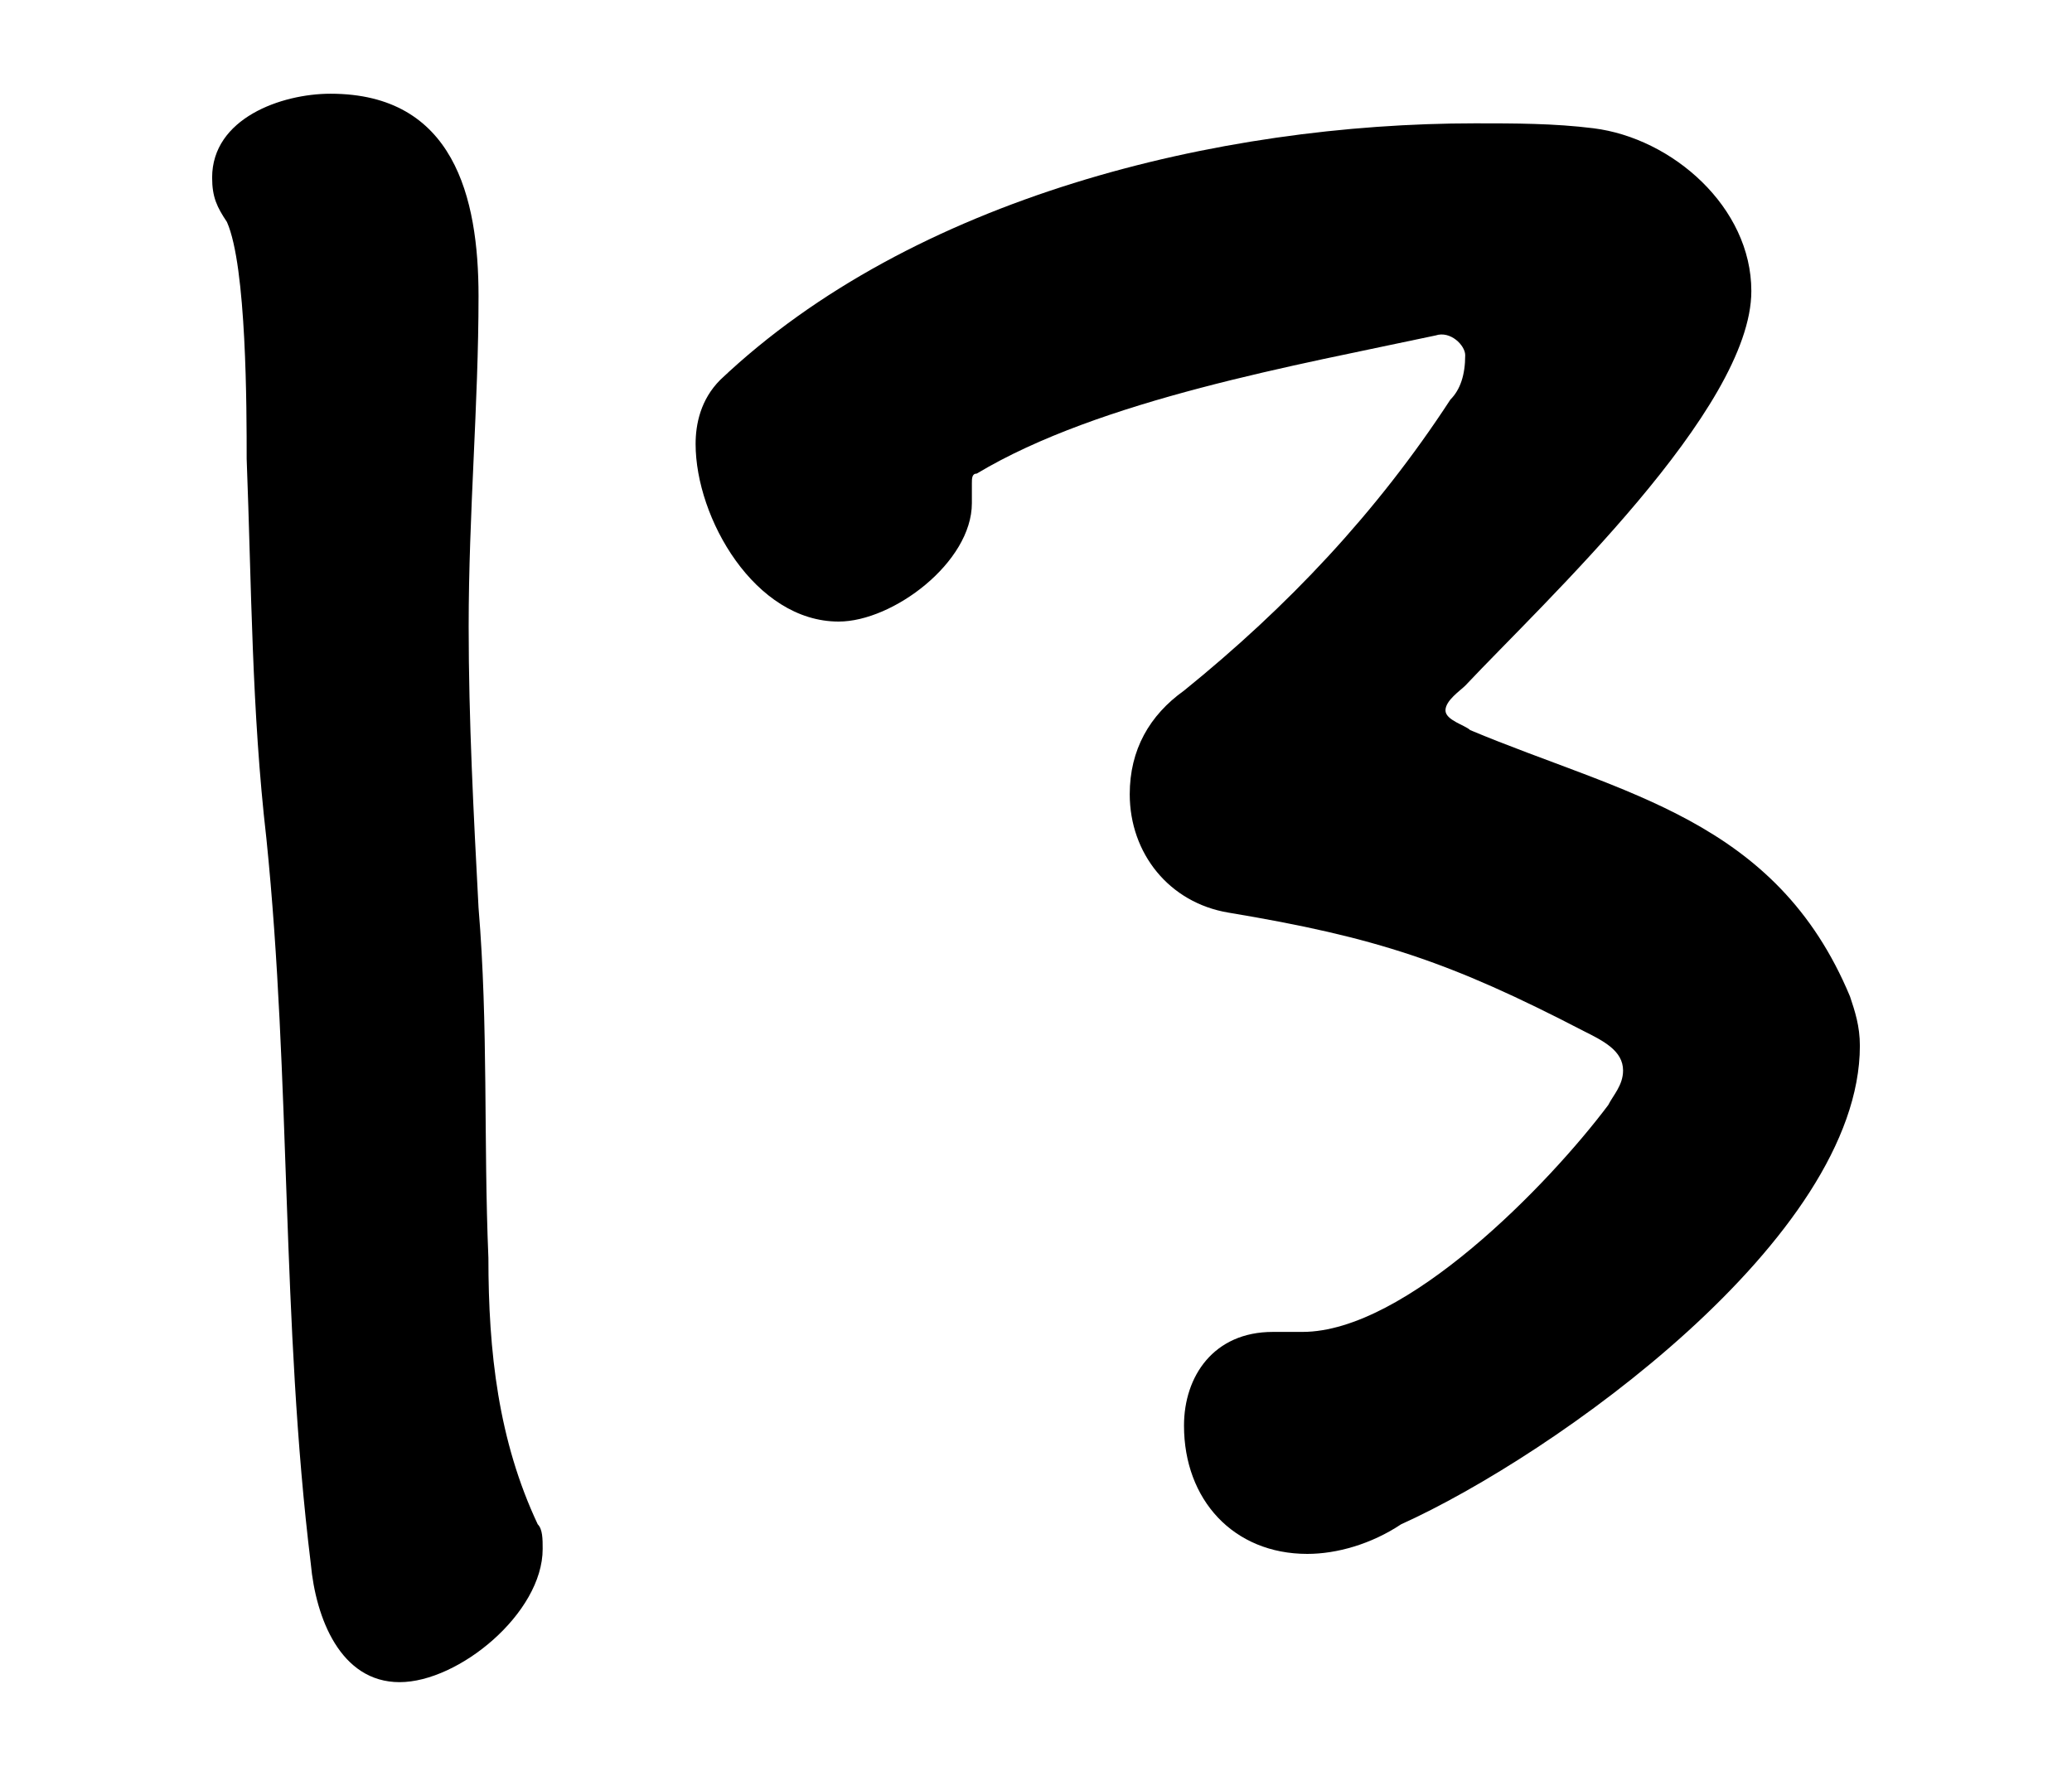
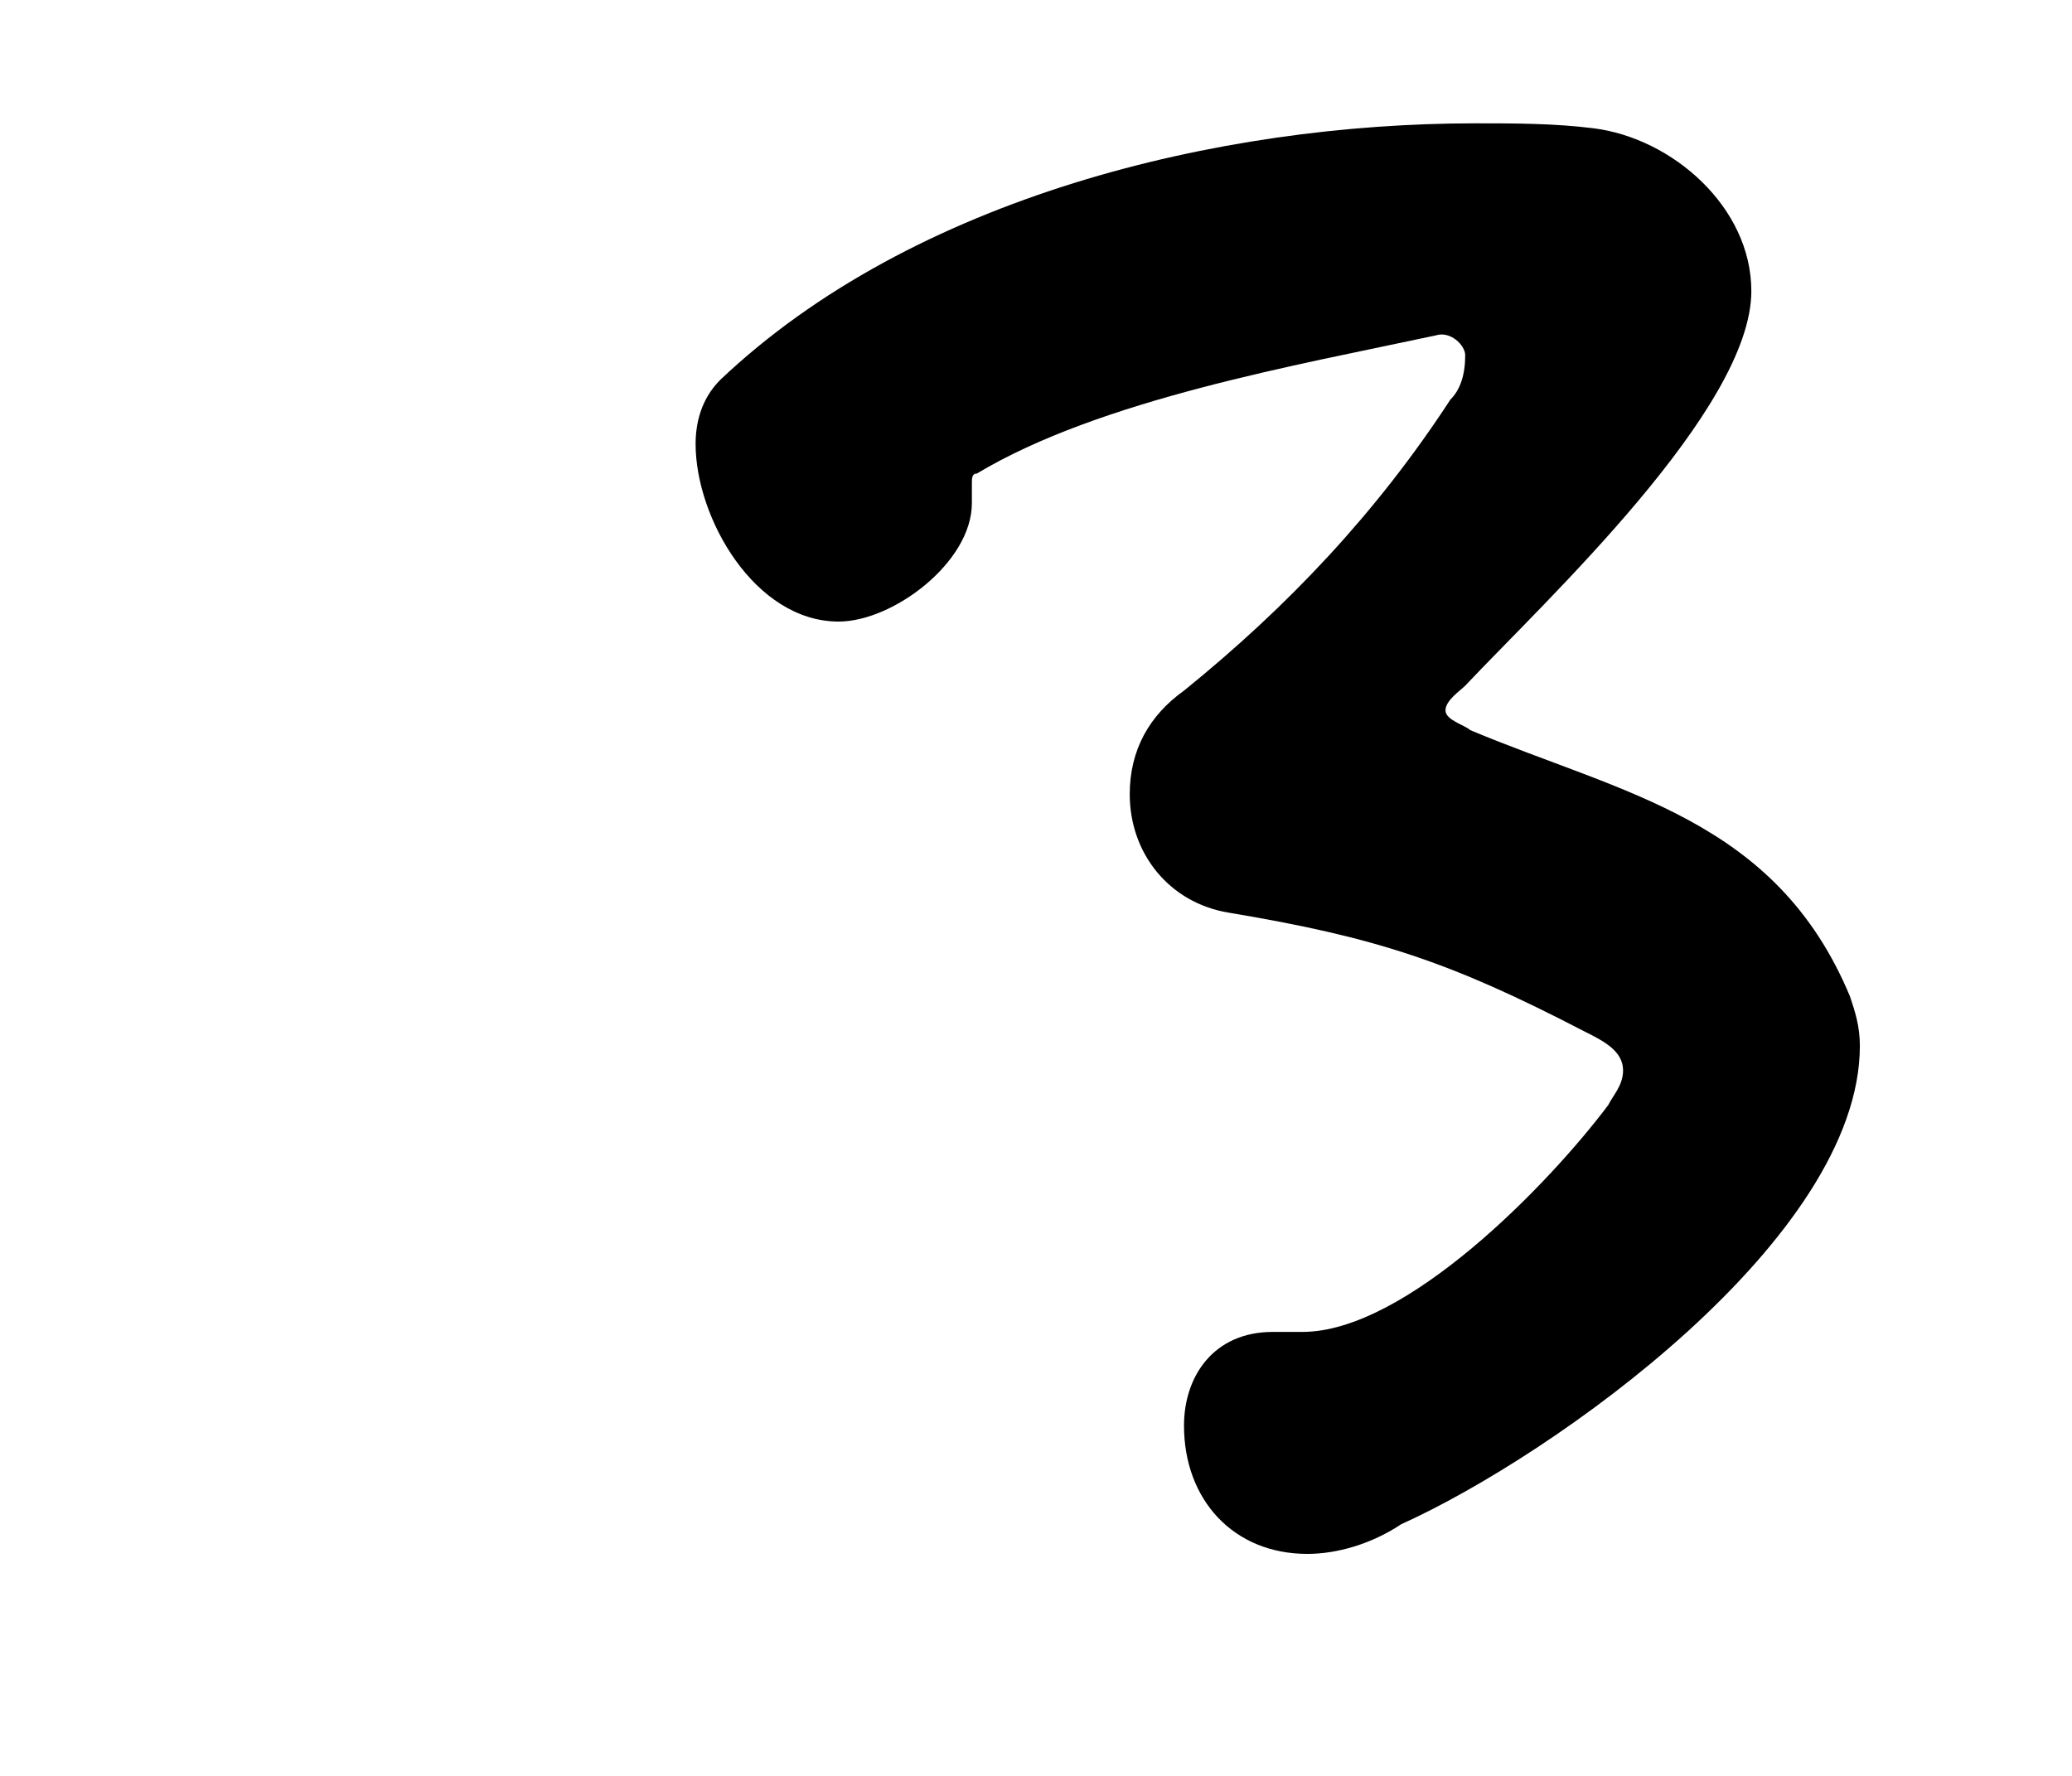
<svg xmlns="http://www.w3.org/2000/svg" version="1.1" id="_デザイン" x="0px" y="0px" viewBox="0 0 42 36" style="enable-background:new 0 0 42 36;" xml:space="preserve">
-   <path d="M6.3,31.7C5.7,26.8,5.9,21.9,5.4,17C5.1,14.4,5.1,11.9,5,9.3c0-1,0-3.9-0.4-4.8C4.4,4.2,4.3,4,4.3,3.6  c0-1.2,1.4-1.7,2.4-1.7c2.5,0,3,2.1,3,4.1c0,2.2-0.2,4.4-0.2,6.7c0,1.9,0.1,3.8,0.2,5.7c0.2,2.4,0.1,4.7,0.2,7.1  c0,1.9,0.2,3.7,1,5.4C11,31,11,31.2,11,31.4c0,1.3-1.7,2.7-2.9,2.7C6.9,34.1,6.4,32.8,6.3,31.7L6.3,31.7z" />
  <path d="M26.5,31.5c-1.5,0-2.5-1.1-2.5-2.6c0-1,0.6-1.9,1.8-1.9c0.2,0,0.4,0,0.6,0c2.1,0,5-3,6.2-4.6c0.1-0.2,0.3-0.4,0.3-0.7  c0-0.4-0.4-0.6-0.8-0.8c-2.7-1.4-4.2-1.9-7.2-2.4c-1.2-0.2-2-1.2-2-2.4c0-0.9,0.4-1.6,1.1-2.1c2.1-1.7,3.9-3.6,5.4-5.9  c0.2-0.2,0.3-0.5,0.3-0.9c0-0.2-0.3-0.5-0.6-0.4c-2.8,0.6-6.8,1.3-9.3,2.8c-0.1,0-0.1,0.1-0.1,0.2c0,0.1,0,0.2,0,0.4  c0,1.2-1.6,2.4-2.7,2.4c-1.7,0-2.9-2.1-2.9-3.6c0-0.4,0.1-0.9,0.5-1.3c3.9-3.7,10.1-5.2,15.3-5.2c0.8,0,1.6,0,2.4,0.1  c1.6,0.2,3.2,1.6,3.2,3.3c0,2.4-4.2,6.3-5.8,8c-0.1,0.1-0.4,0.3-0.4,0.5c0,0.2,0.4,0.3,0.5,0.4c3.1,1.3,6.2,1.8,7.7,5.4  c0.1,0.3,0.2,0.6,0.2,1c0,3.9-6.2,8.3-9.3,9.7C27.8,31.3,27.1,31.5,26.5,31.5L26.5,31.5z" />
</svg>